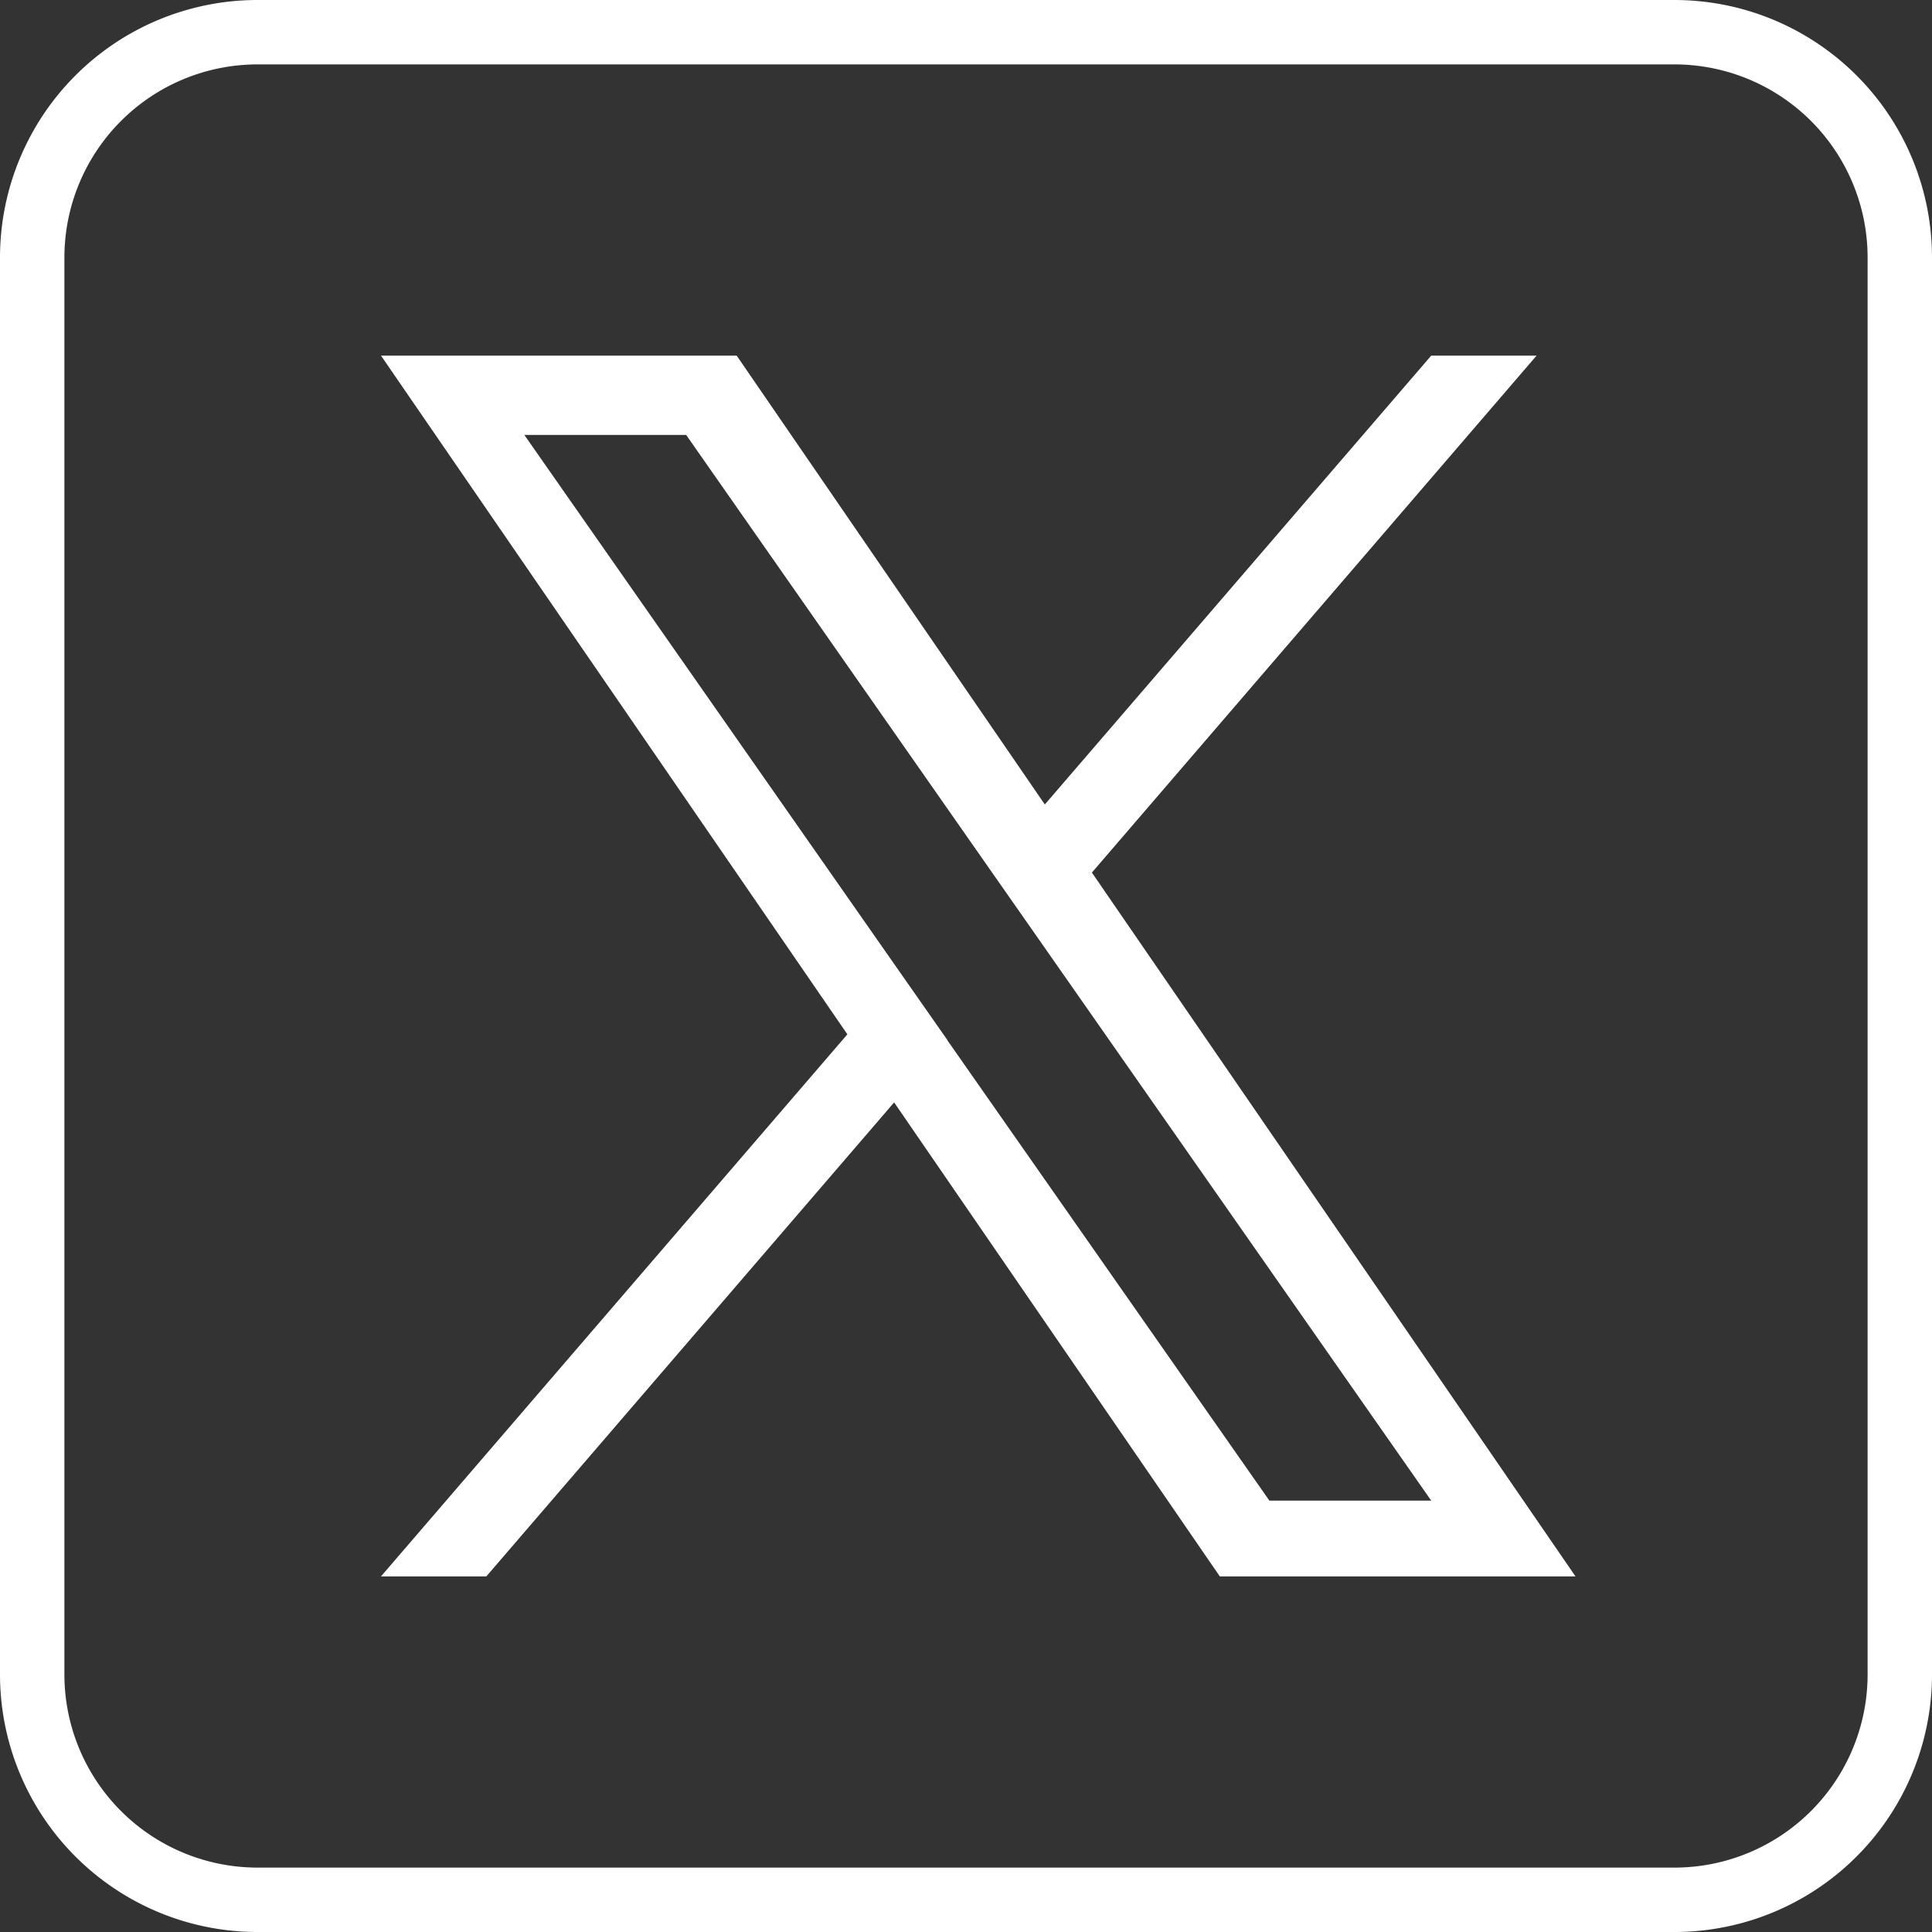
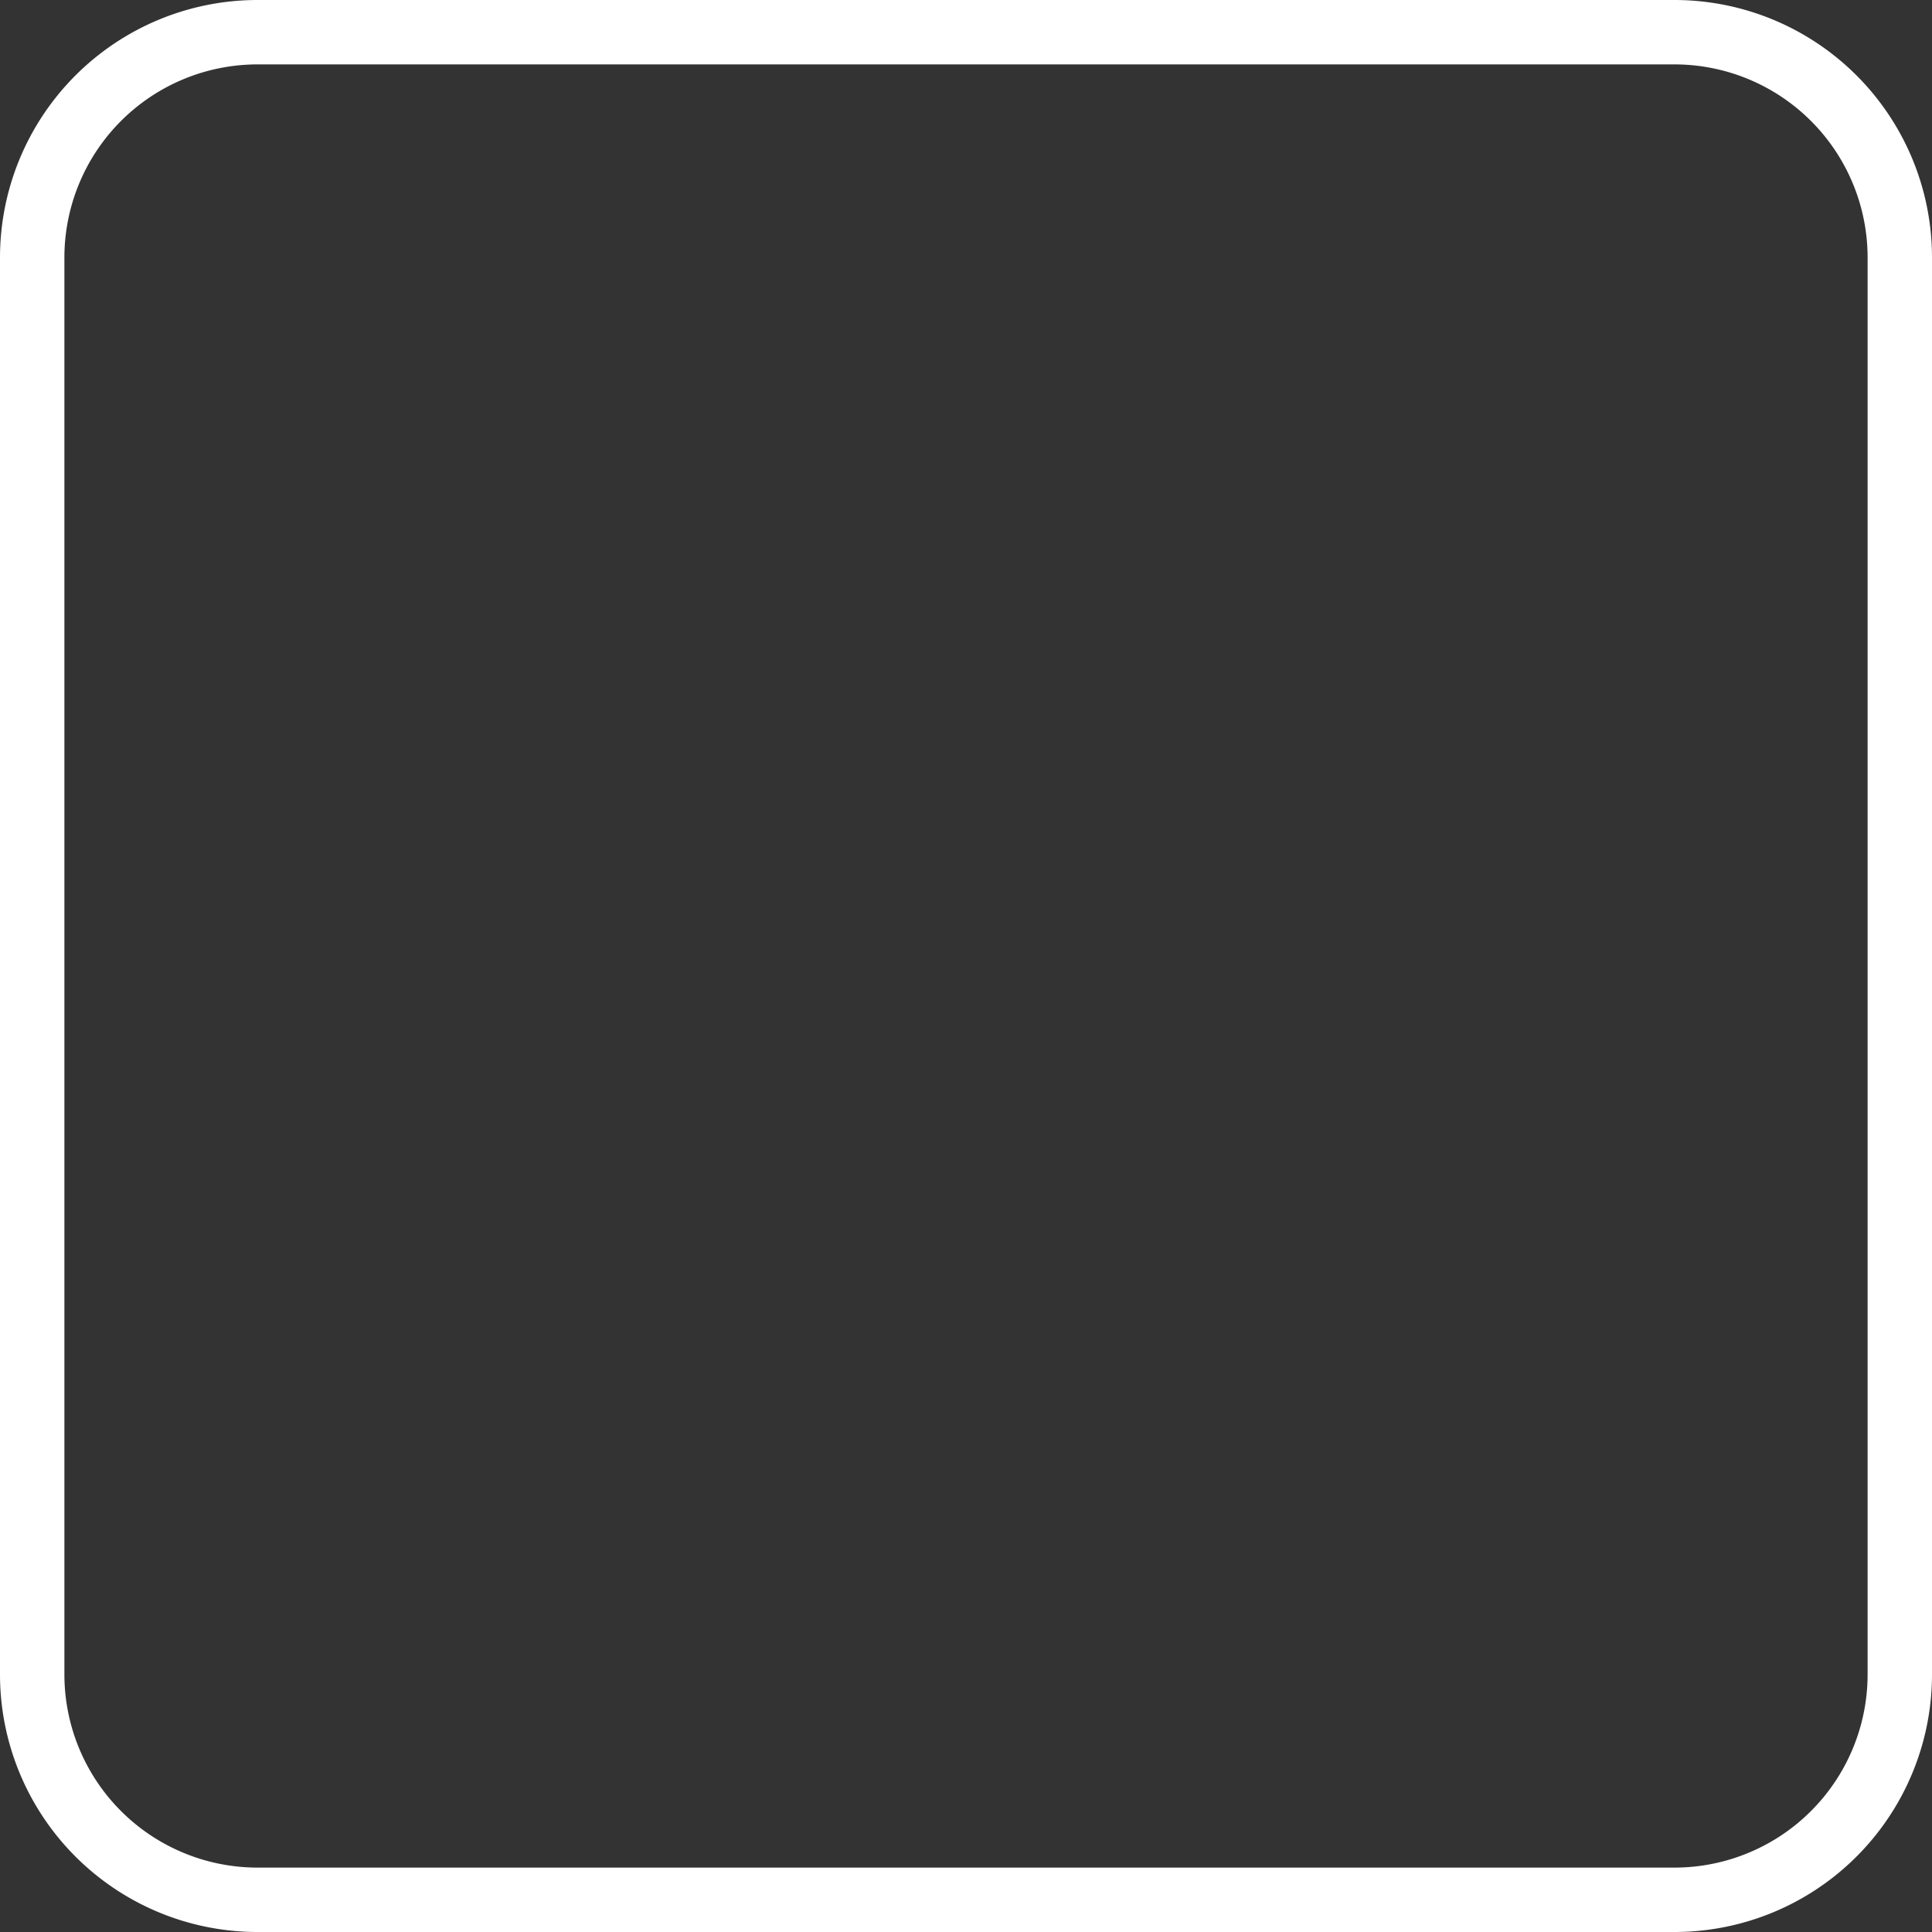
<svg xmlns="http://www.w3.org/2000/svg" width="30" height="30" viewBox="0 0 30 30">
  <rect x="0" y="0" width="30" height="30" fill="#333333" stroke="none" />
  <g transform="translate(-1092 -26)">
-     <path d="M24.224,8.027,31.129,0H29.493l-6,6.97L18.708,0H13.185l7.242,10.539-7.242,8.417h1.636l6.332-7.36,5.057,7.36h5.523l-7.51-10.93Zm-2.241,2.605-.734-1.049L15.411,1.232h2.513l4.711,6.739.734,1.049,6.124,8.76H26.98l-5-7.148Z" transform="translate(1084.731 31.522)" fill="#fff" />
    <path d="M4,1A3,3,0,0,0,1,4V26a3,3,0,0,0,3,3H26a3,3,0,0,0,3-3V4a3,3,0,0,0-3-3H4M4,0H26a4,4,0,0,1,4,4V26a4,4,0,0,1-4,4H4a4,4,0,0,1-4-4V4A4,4,0,0,1,4,0Z" transform="translate(1092 26)" fill="#fff" />
  </g>
</svg>